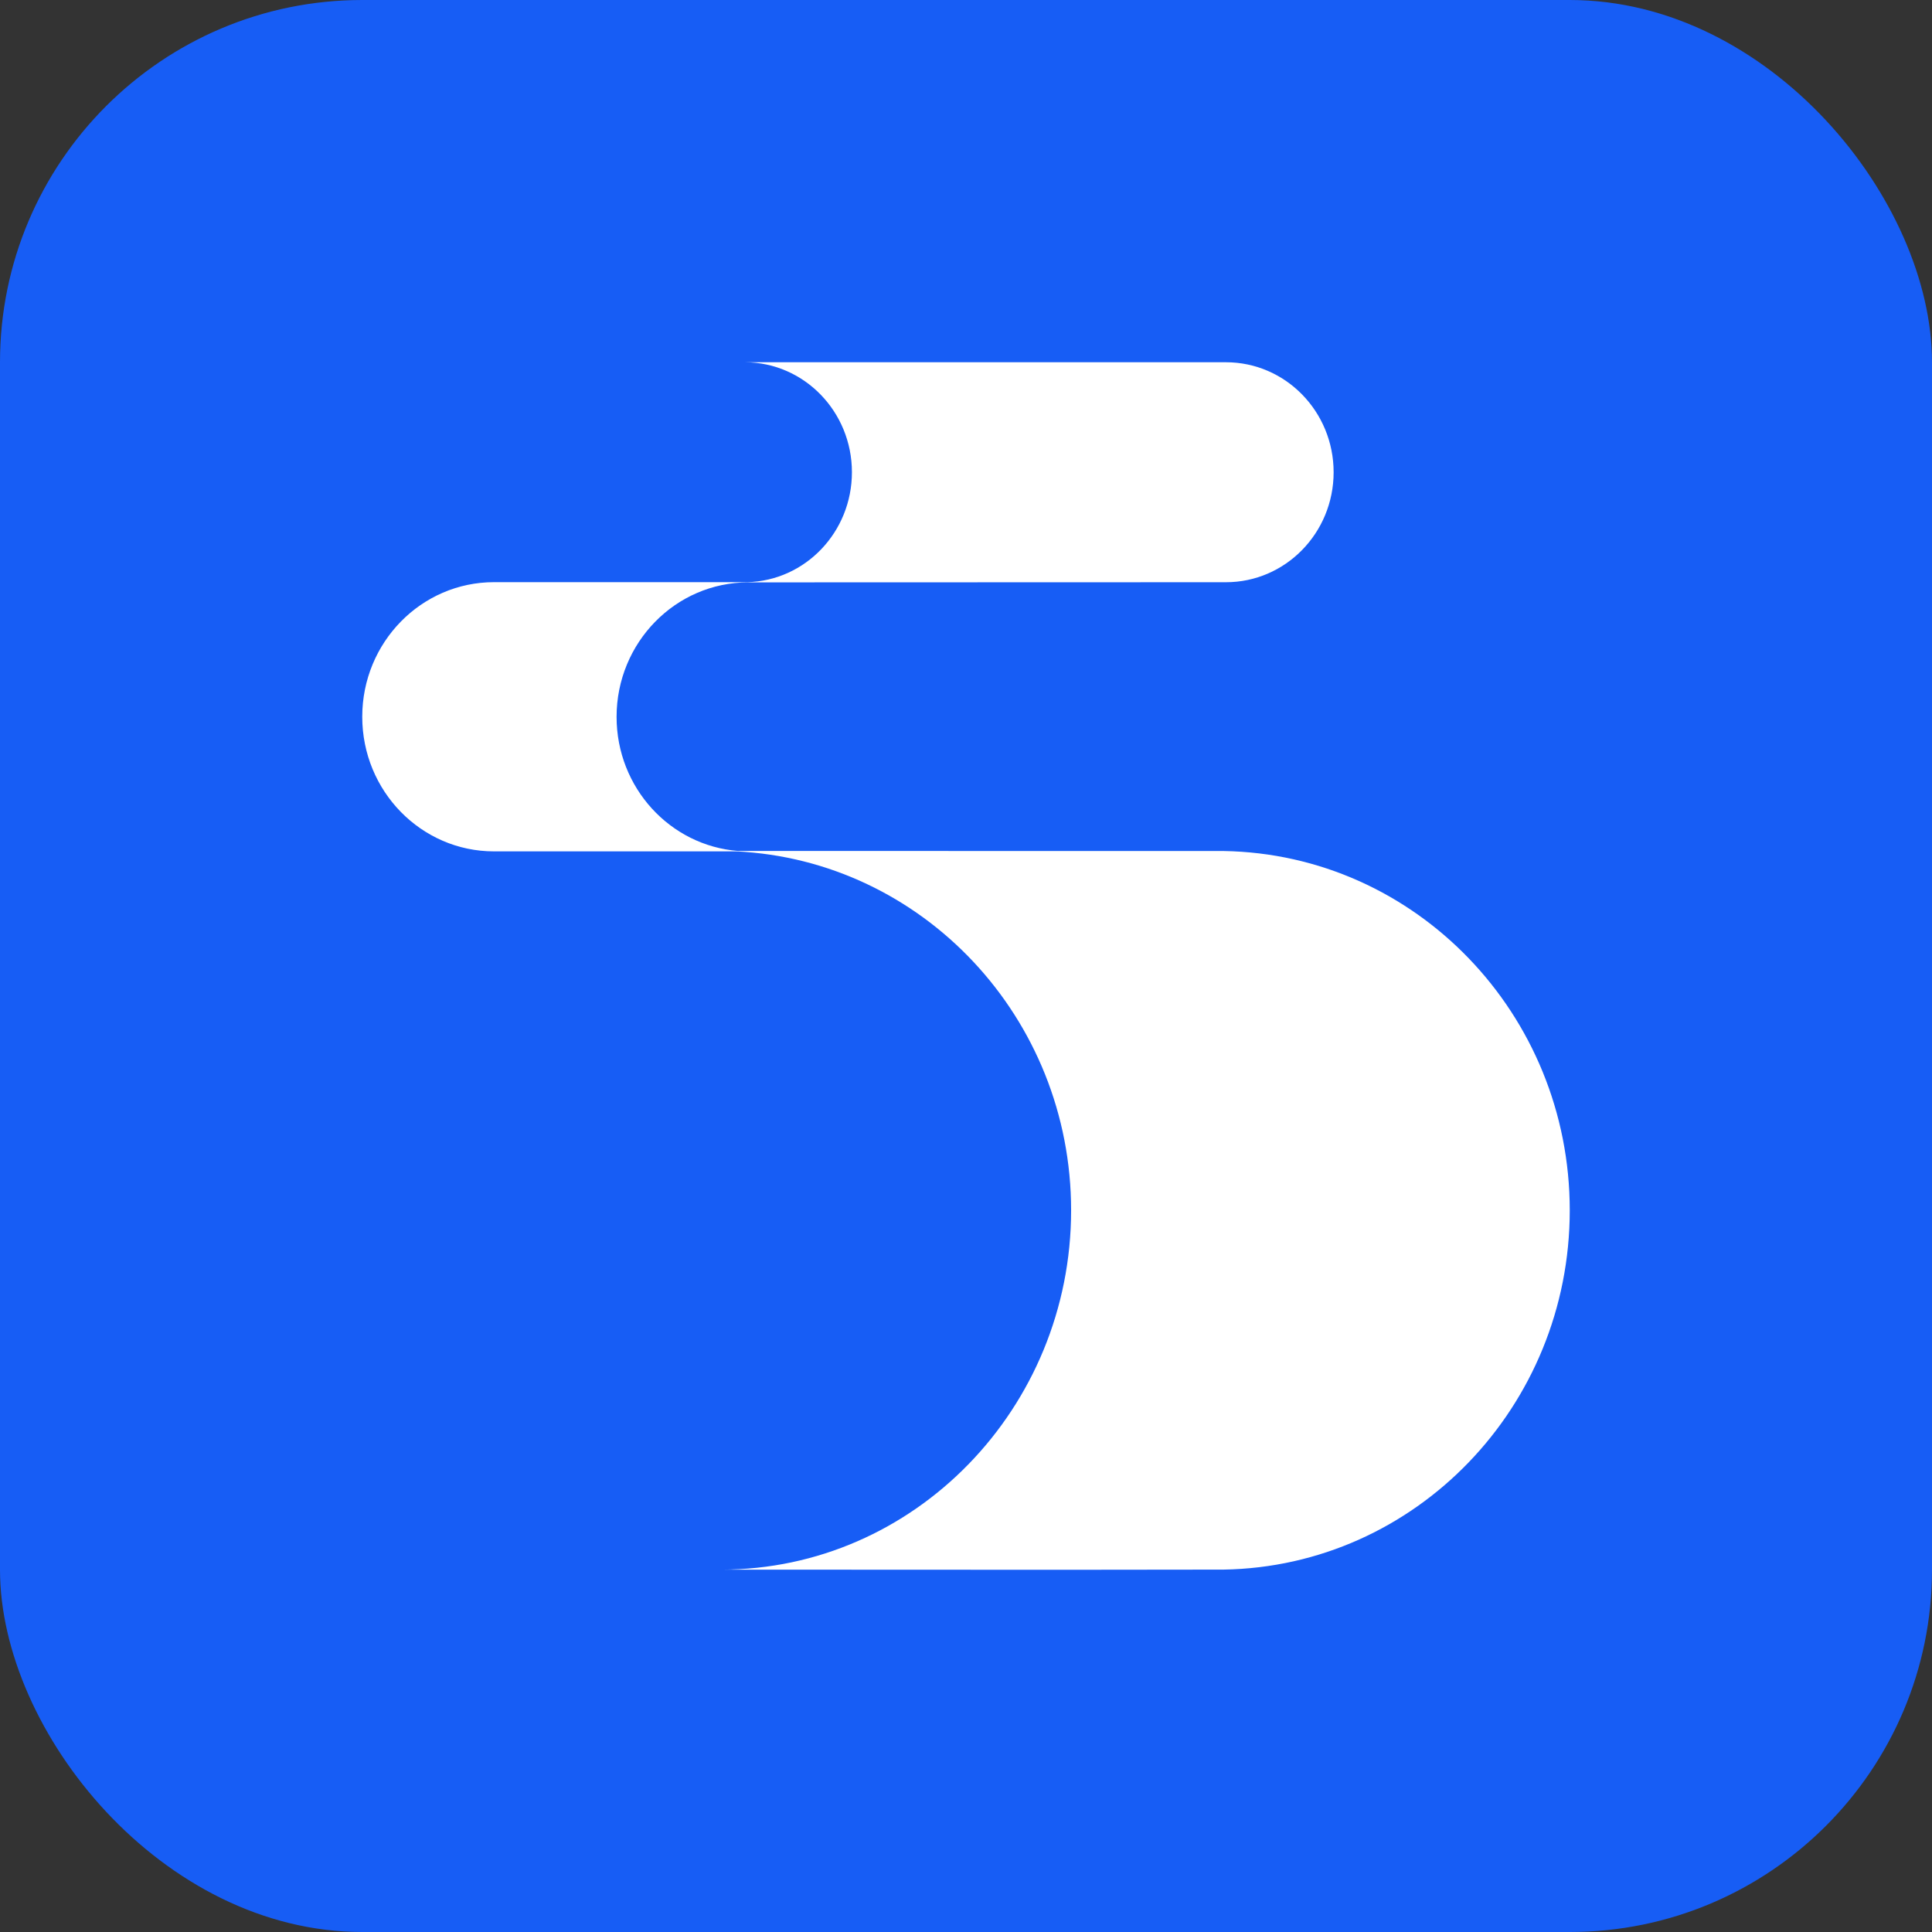
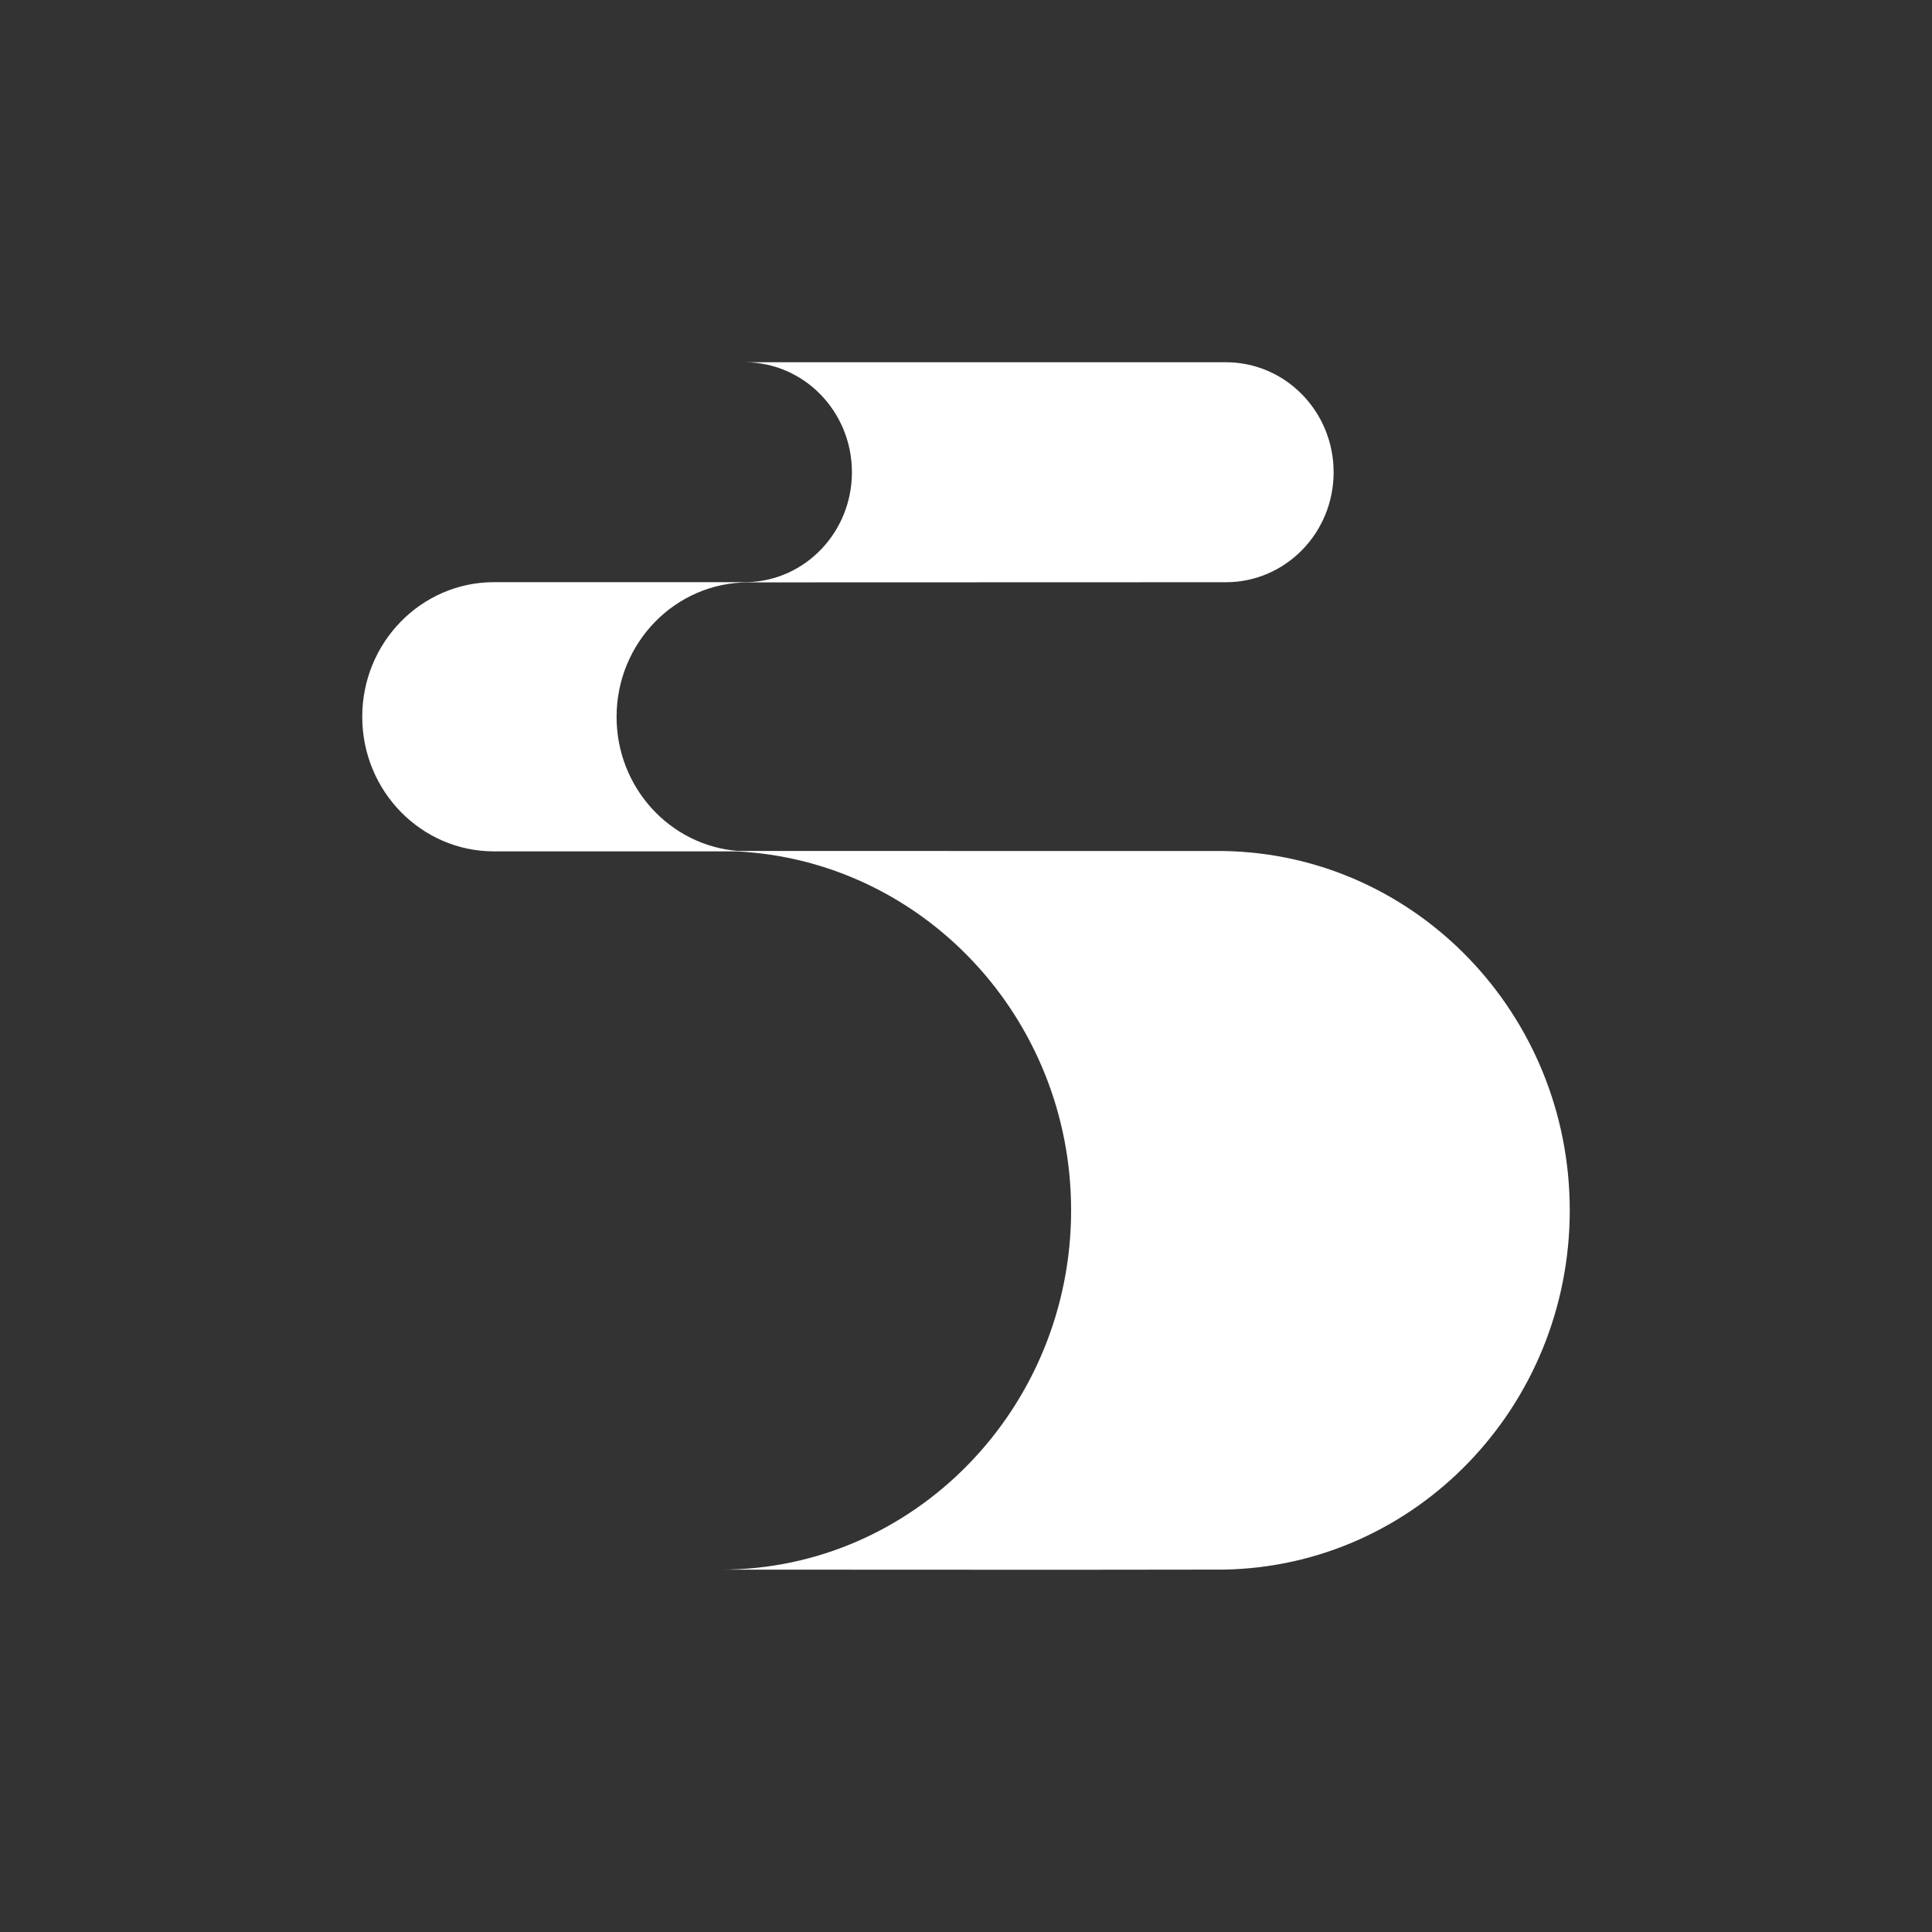
<svg xmlns="http://www.w3.org/2000/svg" width="64" height="64" viewBox="0 0 64 64" fill="none">
  <rect x="0" y="0" width="64" height="64" fill="#333333" stroke="none" />
-   <rect width="64" height="64" rx="12" fill="#175DF5" />
  <path fill-rule="evenodd" clip-rule="evenodd" d="M24.682 12C29.991 12 35.301 12 40.61 12C42.581 12 44.178 13.631 44.178 15.644C44.178 17.656 42.581 19.287 40.61 19.287C35.336 19.287 30.062 19.292 24.787 19.292C22.378 19.292 20.425 21.287 20.425 23.747C20.425 26.092 22.198 28.014 24.45 28.189L40.535 28.191C46.884 28.295 52 33.584 52 40.093C52 46.602 46.884 51.891 40.535 51.995C34.987 52.006 29.439 51.996 23.891 51.996C30.288 51.996 35.482 46.645 35.482 40.093C35.482 33.708 30.559 28.497 24.379 28.202L16.366 28.203C13.955 28.203 12 26.206 12 23.744C12 21.281 13.955 19.285 16.366 19.285L24.751 19.285C26.675 19.24 28.221 17.627 28.221 15.643C28.221 13.636 26.638 12.008 24.682 12Z" fill="white" />
</svg>